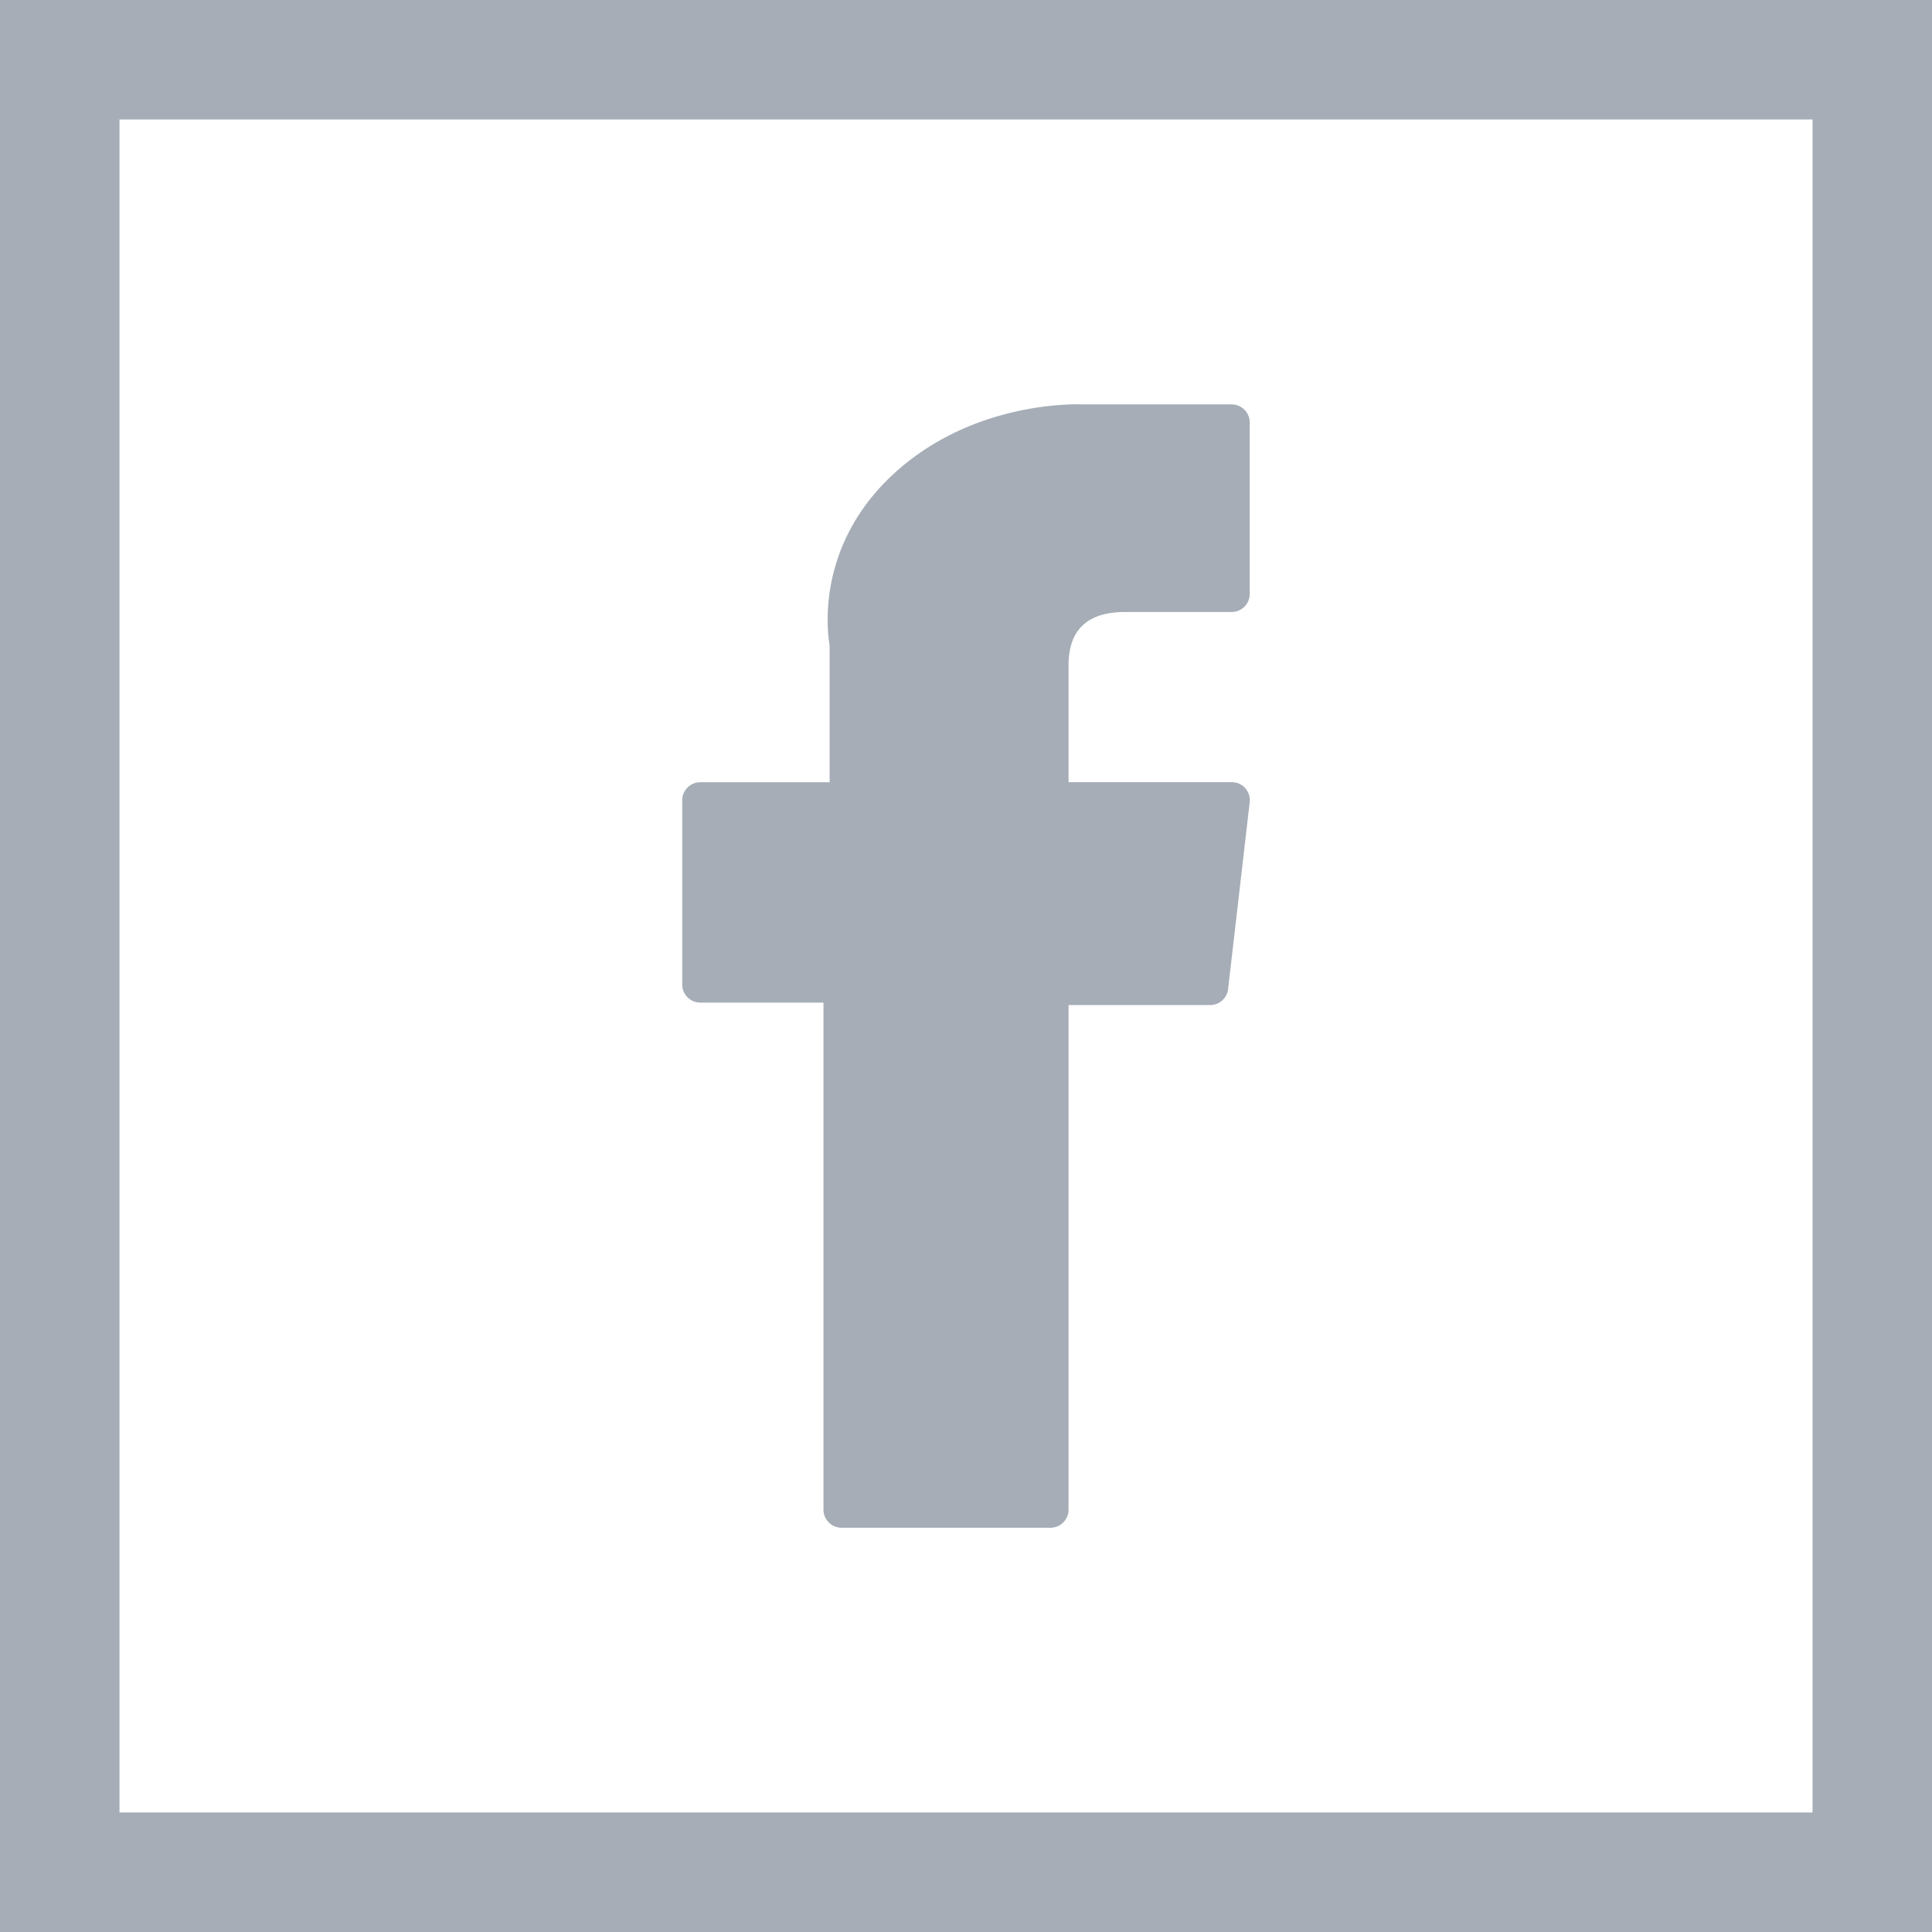
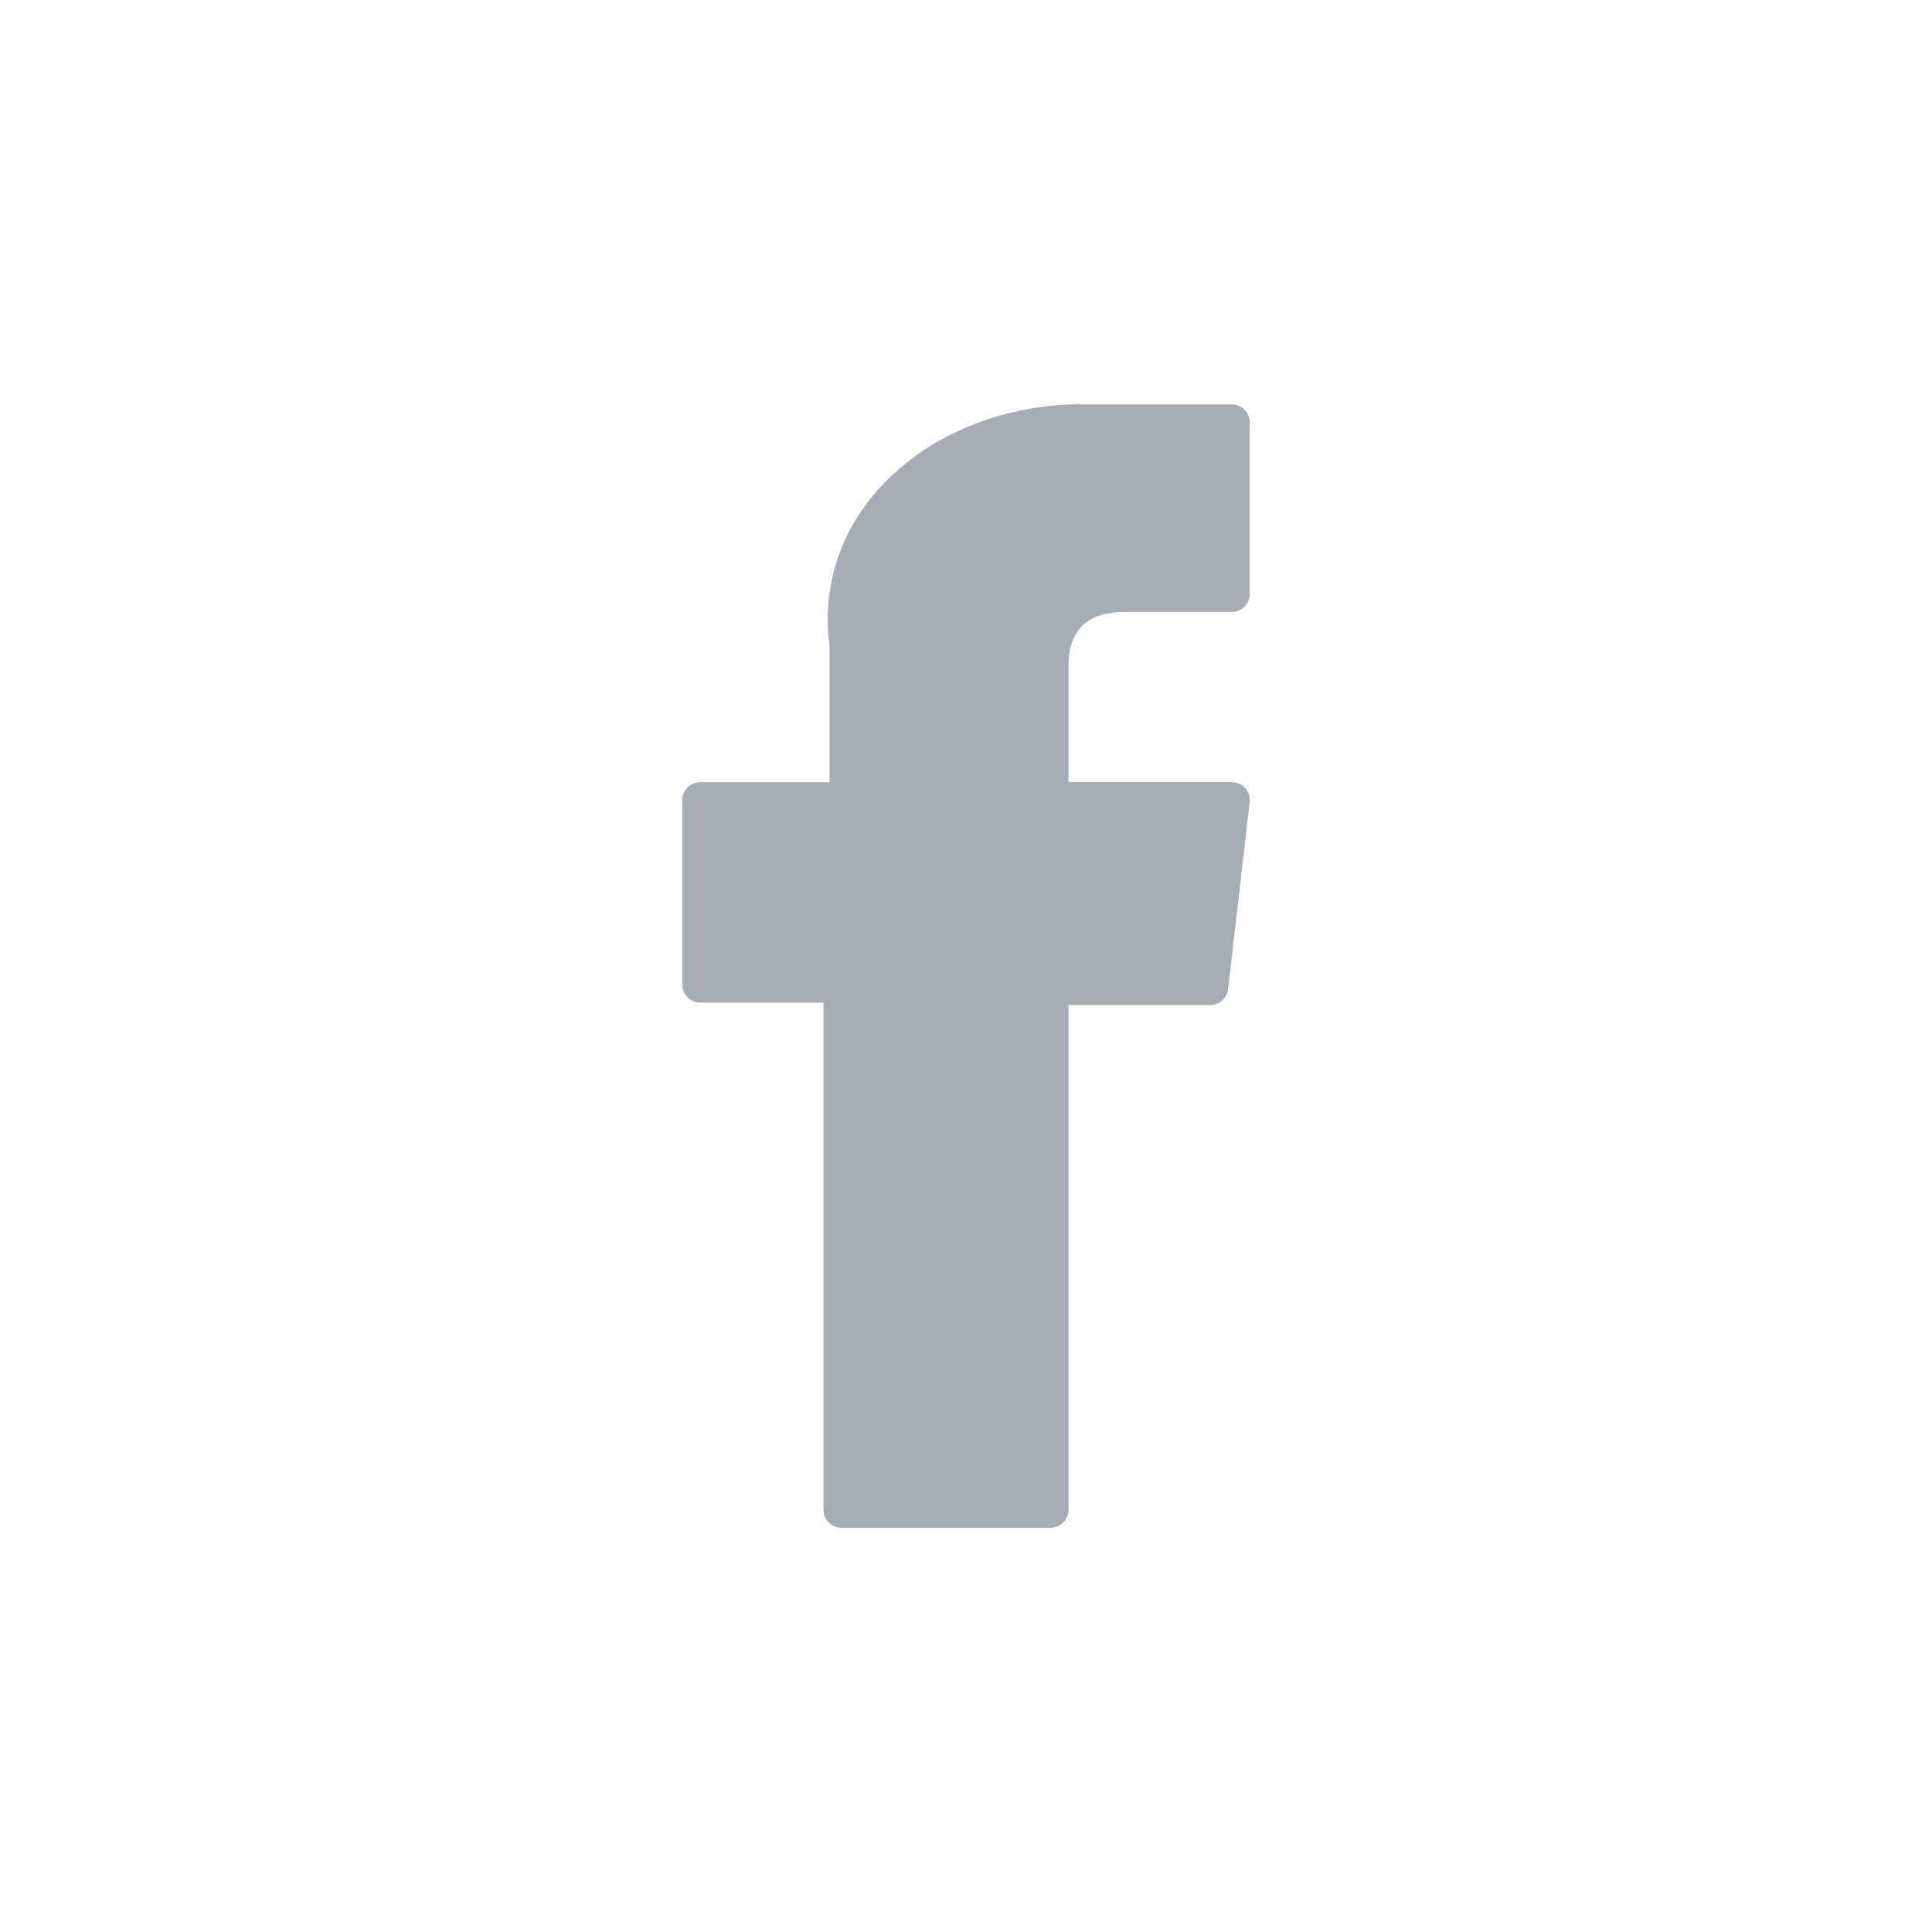
<svg xmlns="http://www.w3.org/2000/svg" xml:space="preserve" width="48" height="48" viewBox="273.64 396.945 48 48">
  <path fill="#a6adb7" d="M291.04 421.855h3.059v12.597c0 .249.202.45.451.45h5.187a.45.45 0 0 0 .451-.45v-12.537h3.518a.447.447 0 0 0 .446-.398l.536-4.638a.446.446 0 0 0-.448-.501h-4.052v-2.908c0-.877.472-1.32 1.401-1.32h2.65a.45.45 0 0 0 .45-.45v-4.258a.45.45 0 0 0-.45-.45h-3.651l-.166-.003c-.633 0-2.835.125-4.575 1.725-1.927 1.772-1.659 3.896-1.596 4.265v3.4h-3.211a.45.45 0 0 0-.45.449v4.578a.45.45 0 0 0 .45.449" />
-   <path fill="#a6adb7" d="M273.64 396.945v48h48v-48zm45.032 45.031h-42.063v-42.063h42.063z" />
</svg>